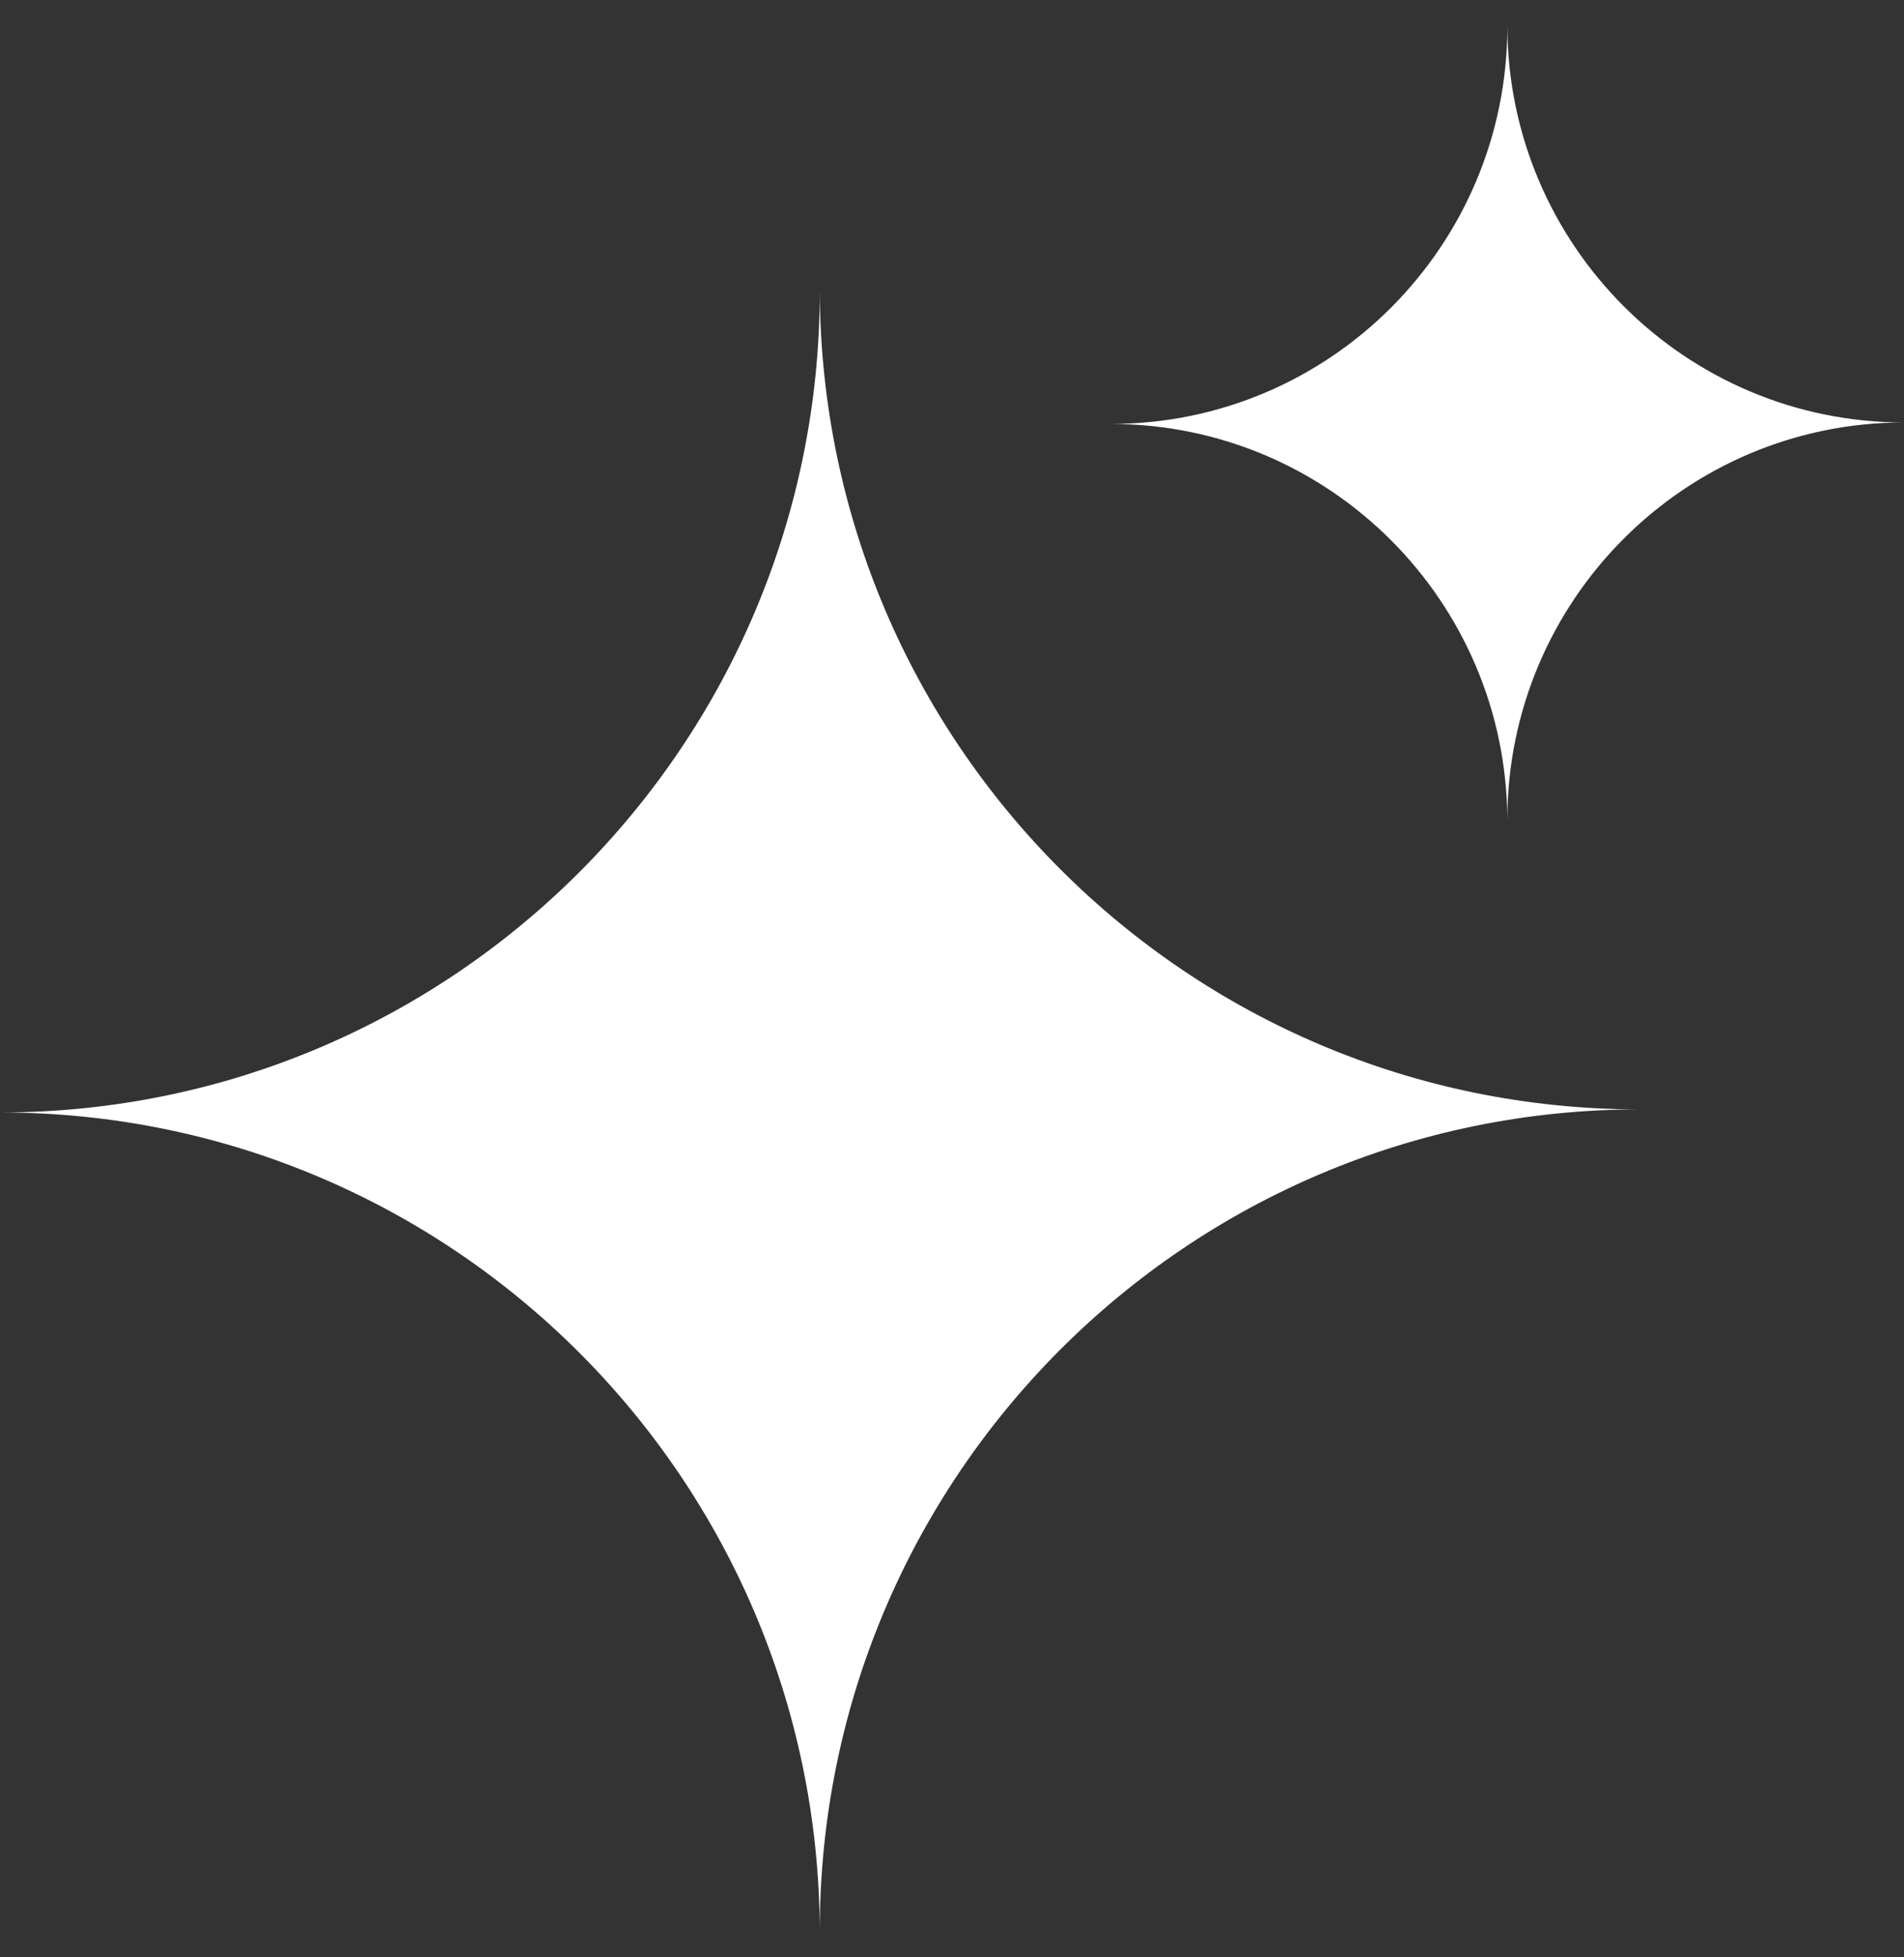
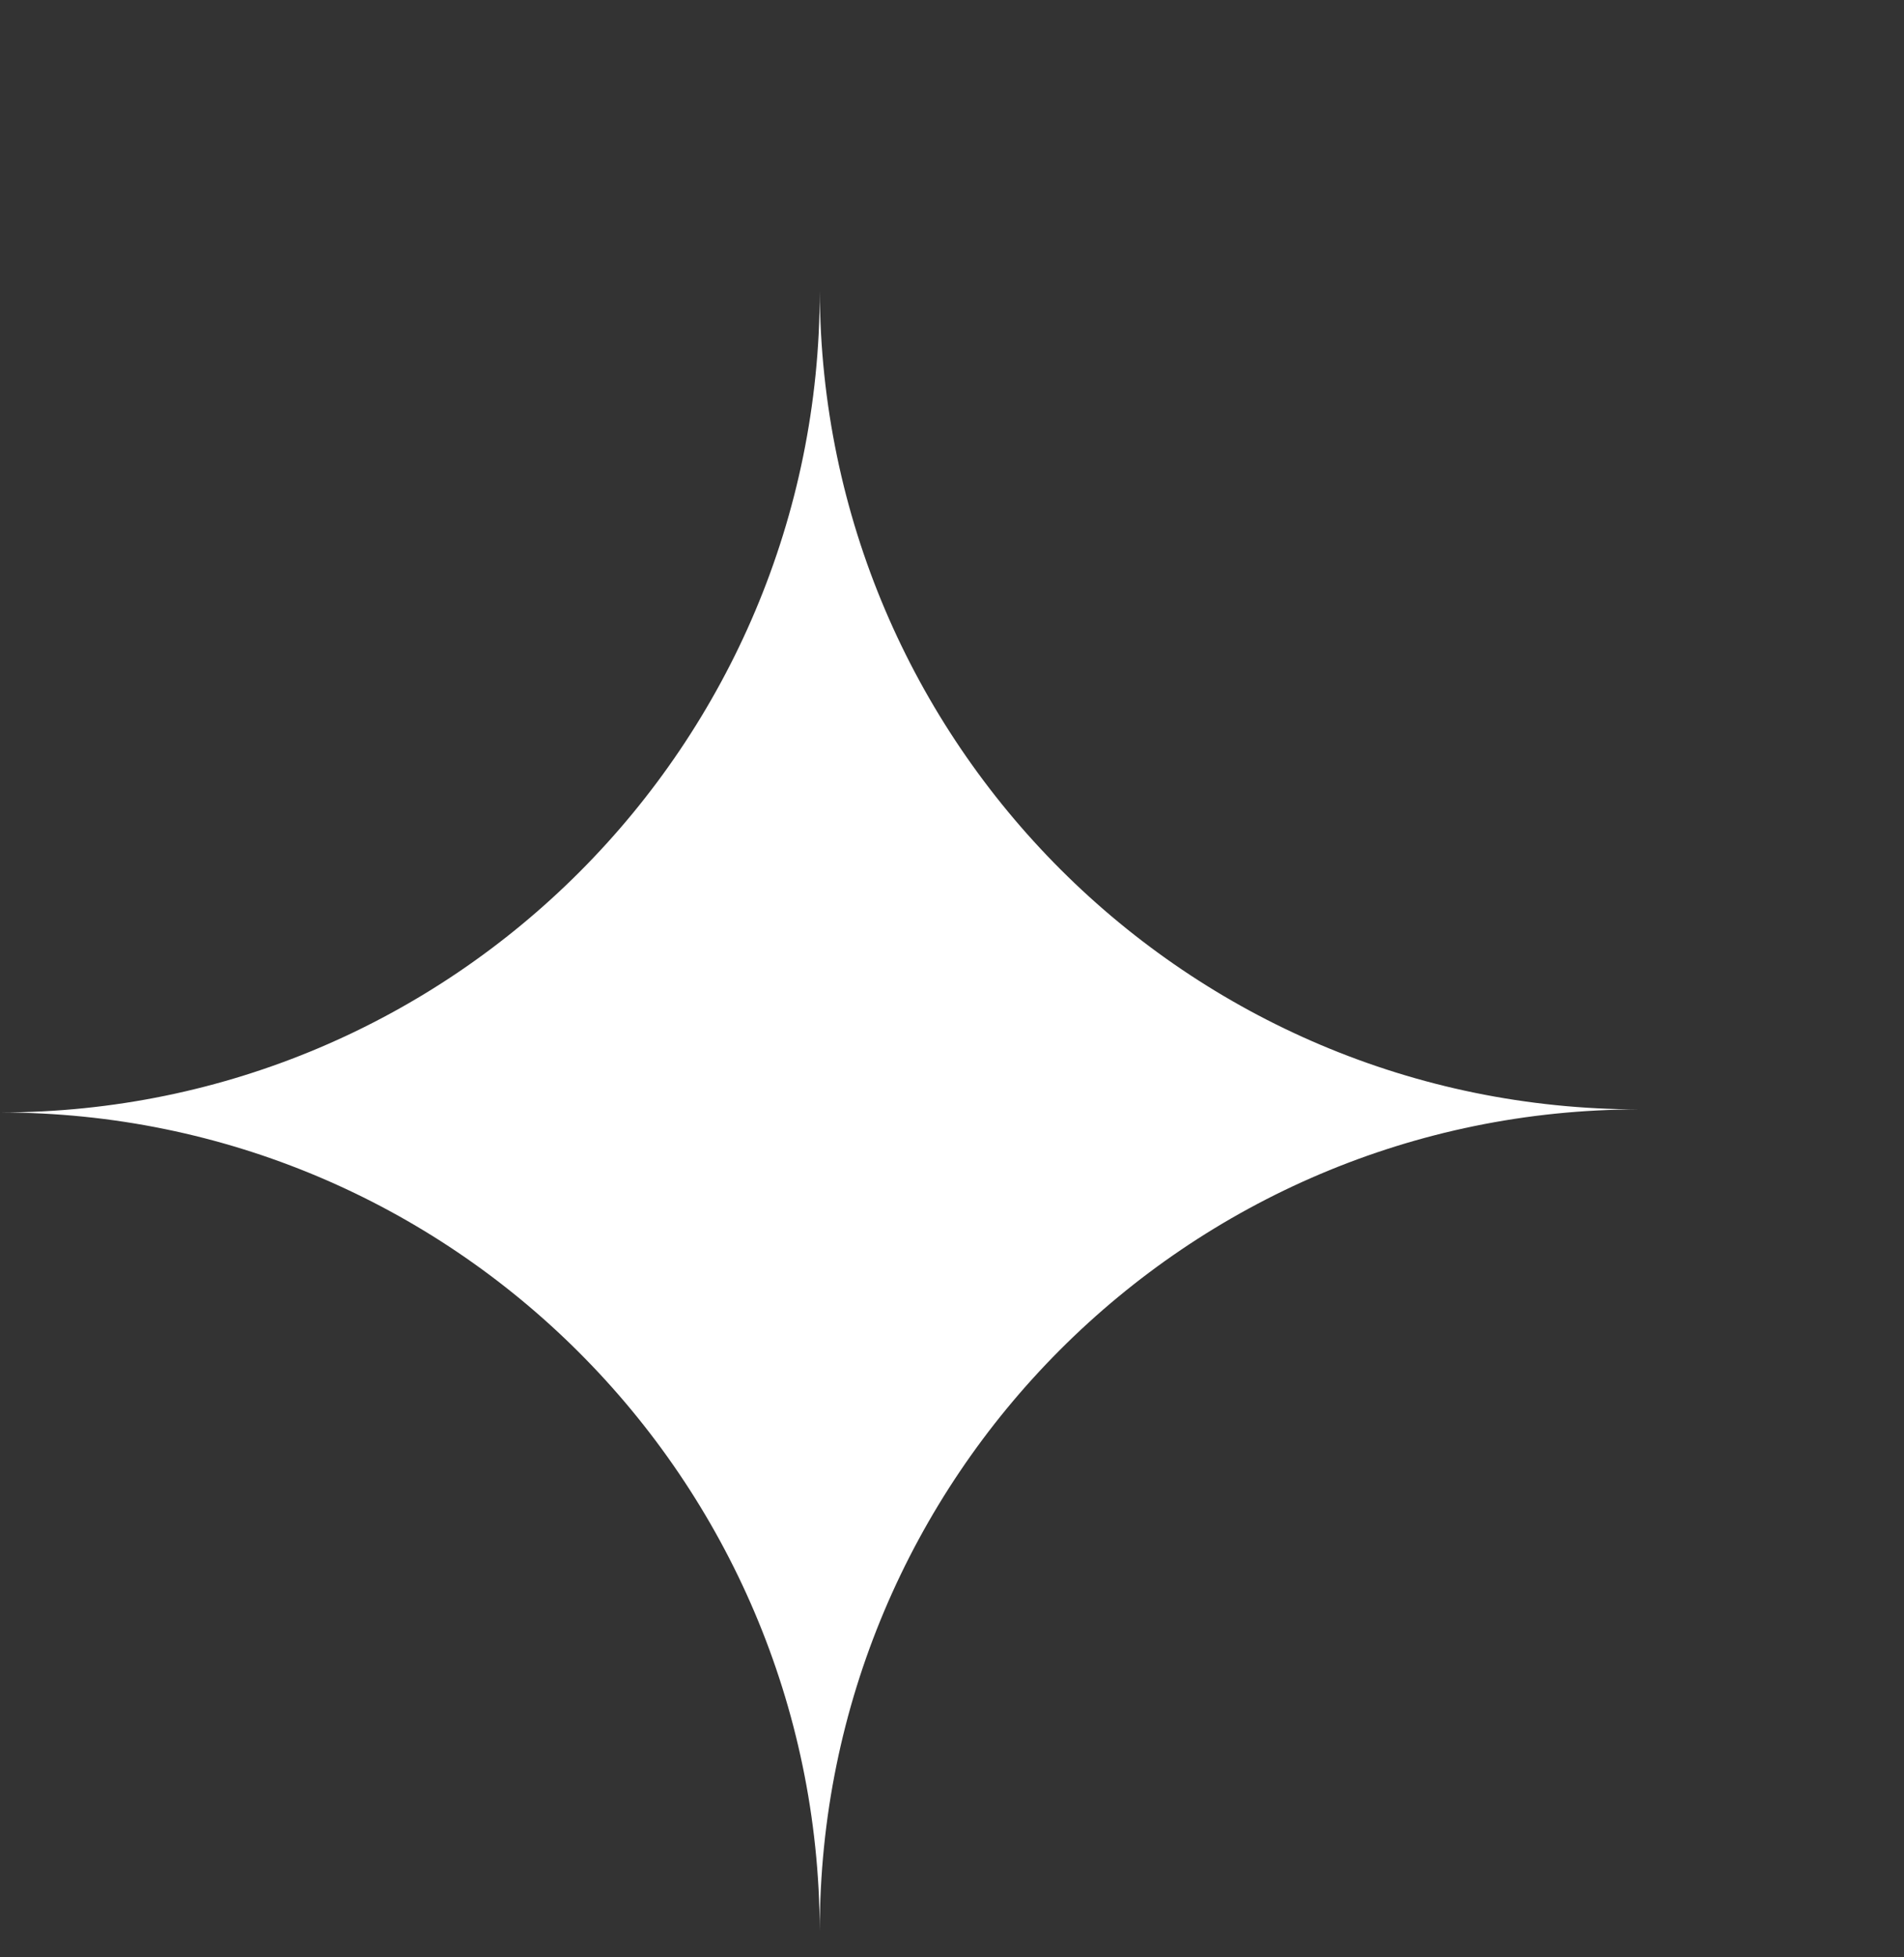
<svg xmlns="http://www.w3.org/2000/svg" width="36" height="37" viewBox="0 0 36 37" fill="none">
  <rect x="0" y="0" width="36" height="37" fill="#333333" stroke="none" />
  <path fill-rule="evenodd" clip-rule="evenodd" d="M15.5 36.5C15.469 27.95 8.541 21.029 0 21.029C8.56 21.029 15.5 14.076 15.5 5.5C15.531 14.05 22.459 20.971 31 20.971C22.439 20.971 15.5 27.924 15.5 36.5Z" fill="white" />
-   <path fill-rule="evenodd" clip-rule="evenodd" d="M28.5 15.5C28.485 11.363 25.133 8.014 21 8.014C25.142 8.014 28.5 4.65 28.5 0.5C28.515 4.637 31.867 7.986 36 7.986C31.858 7.986 28.5 11.35 28.5 15.5Z" fill="white" />
</svg>